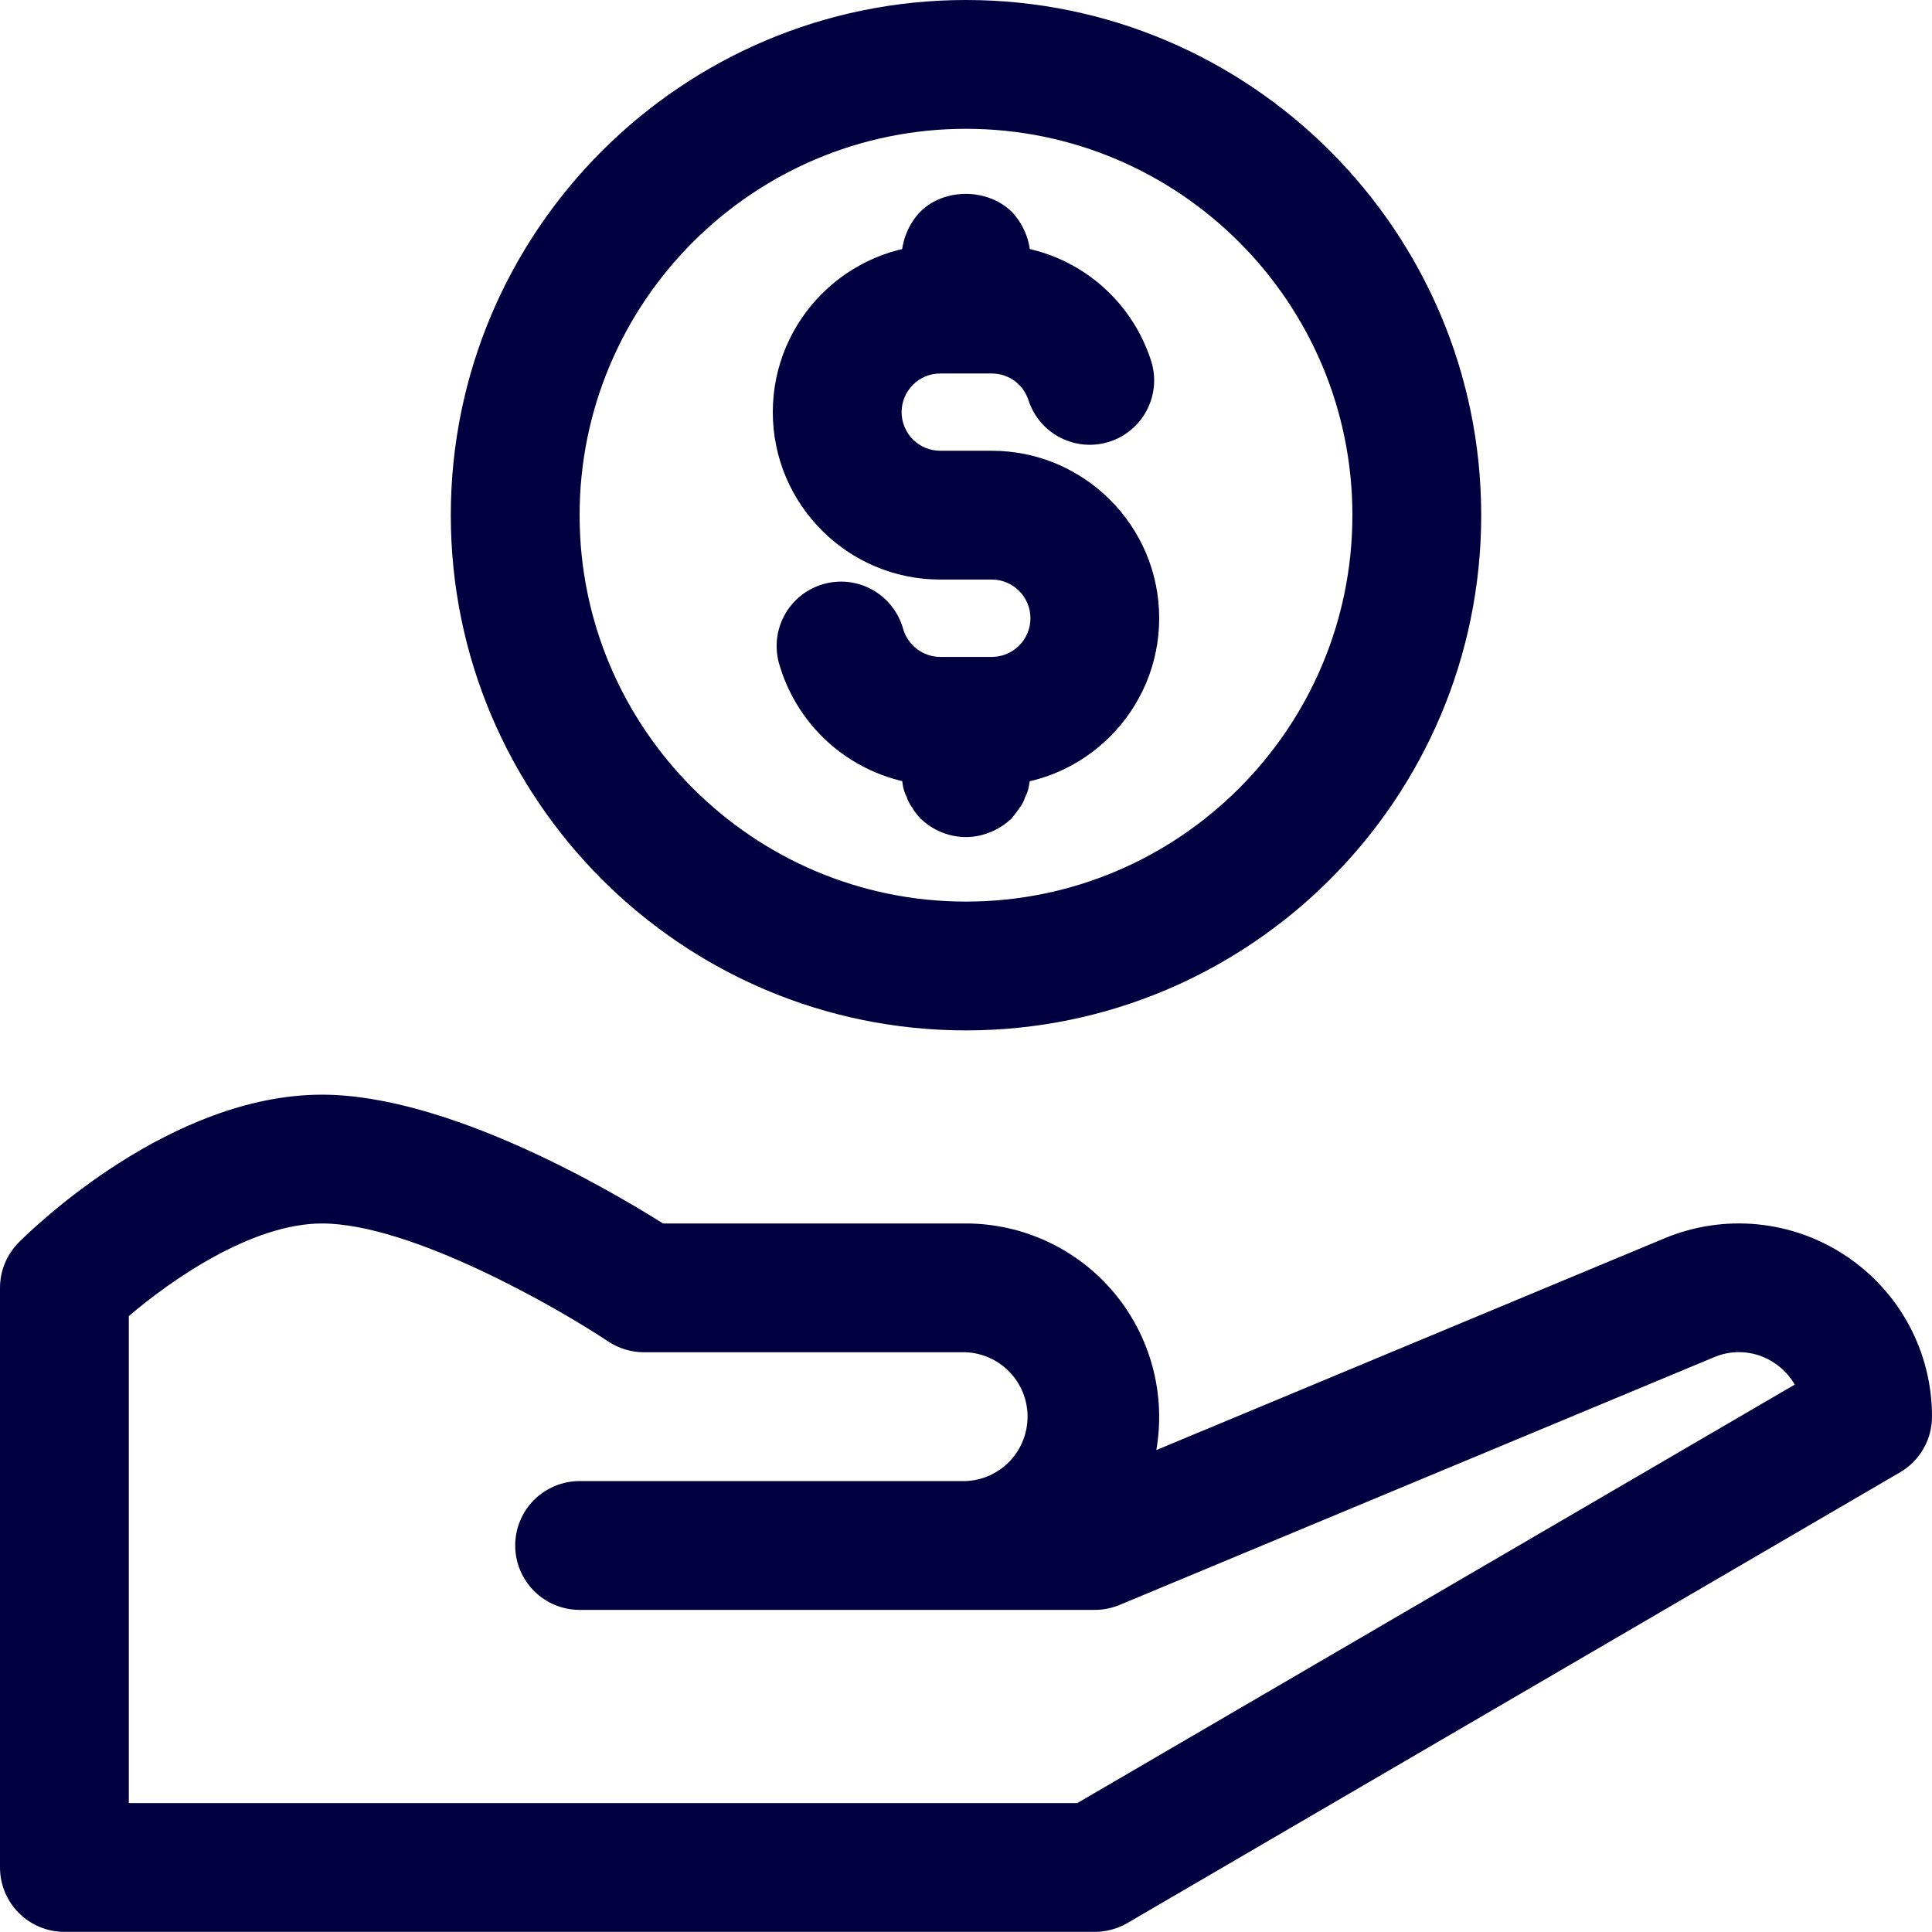
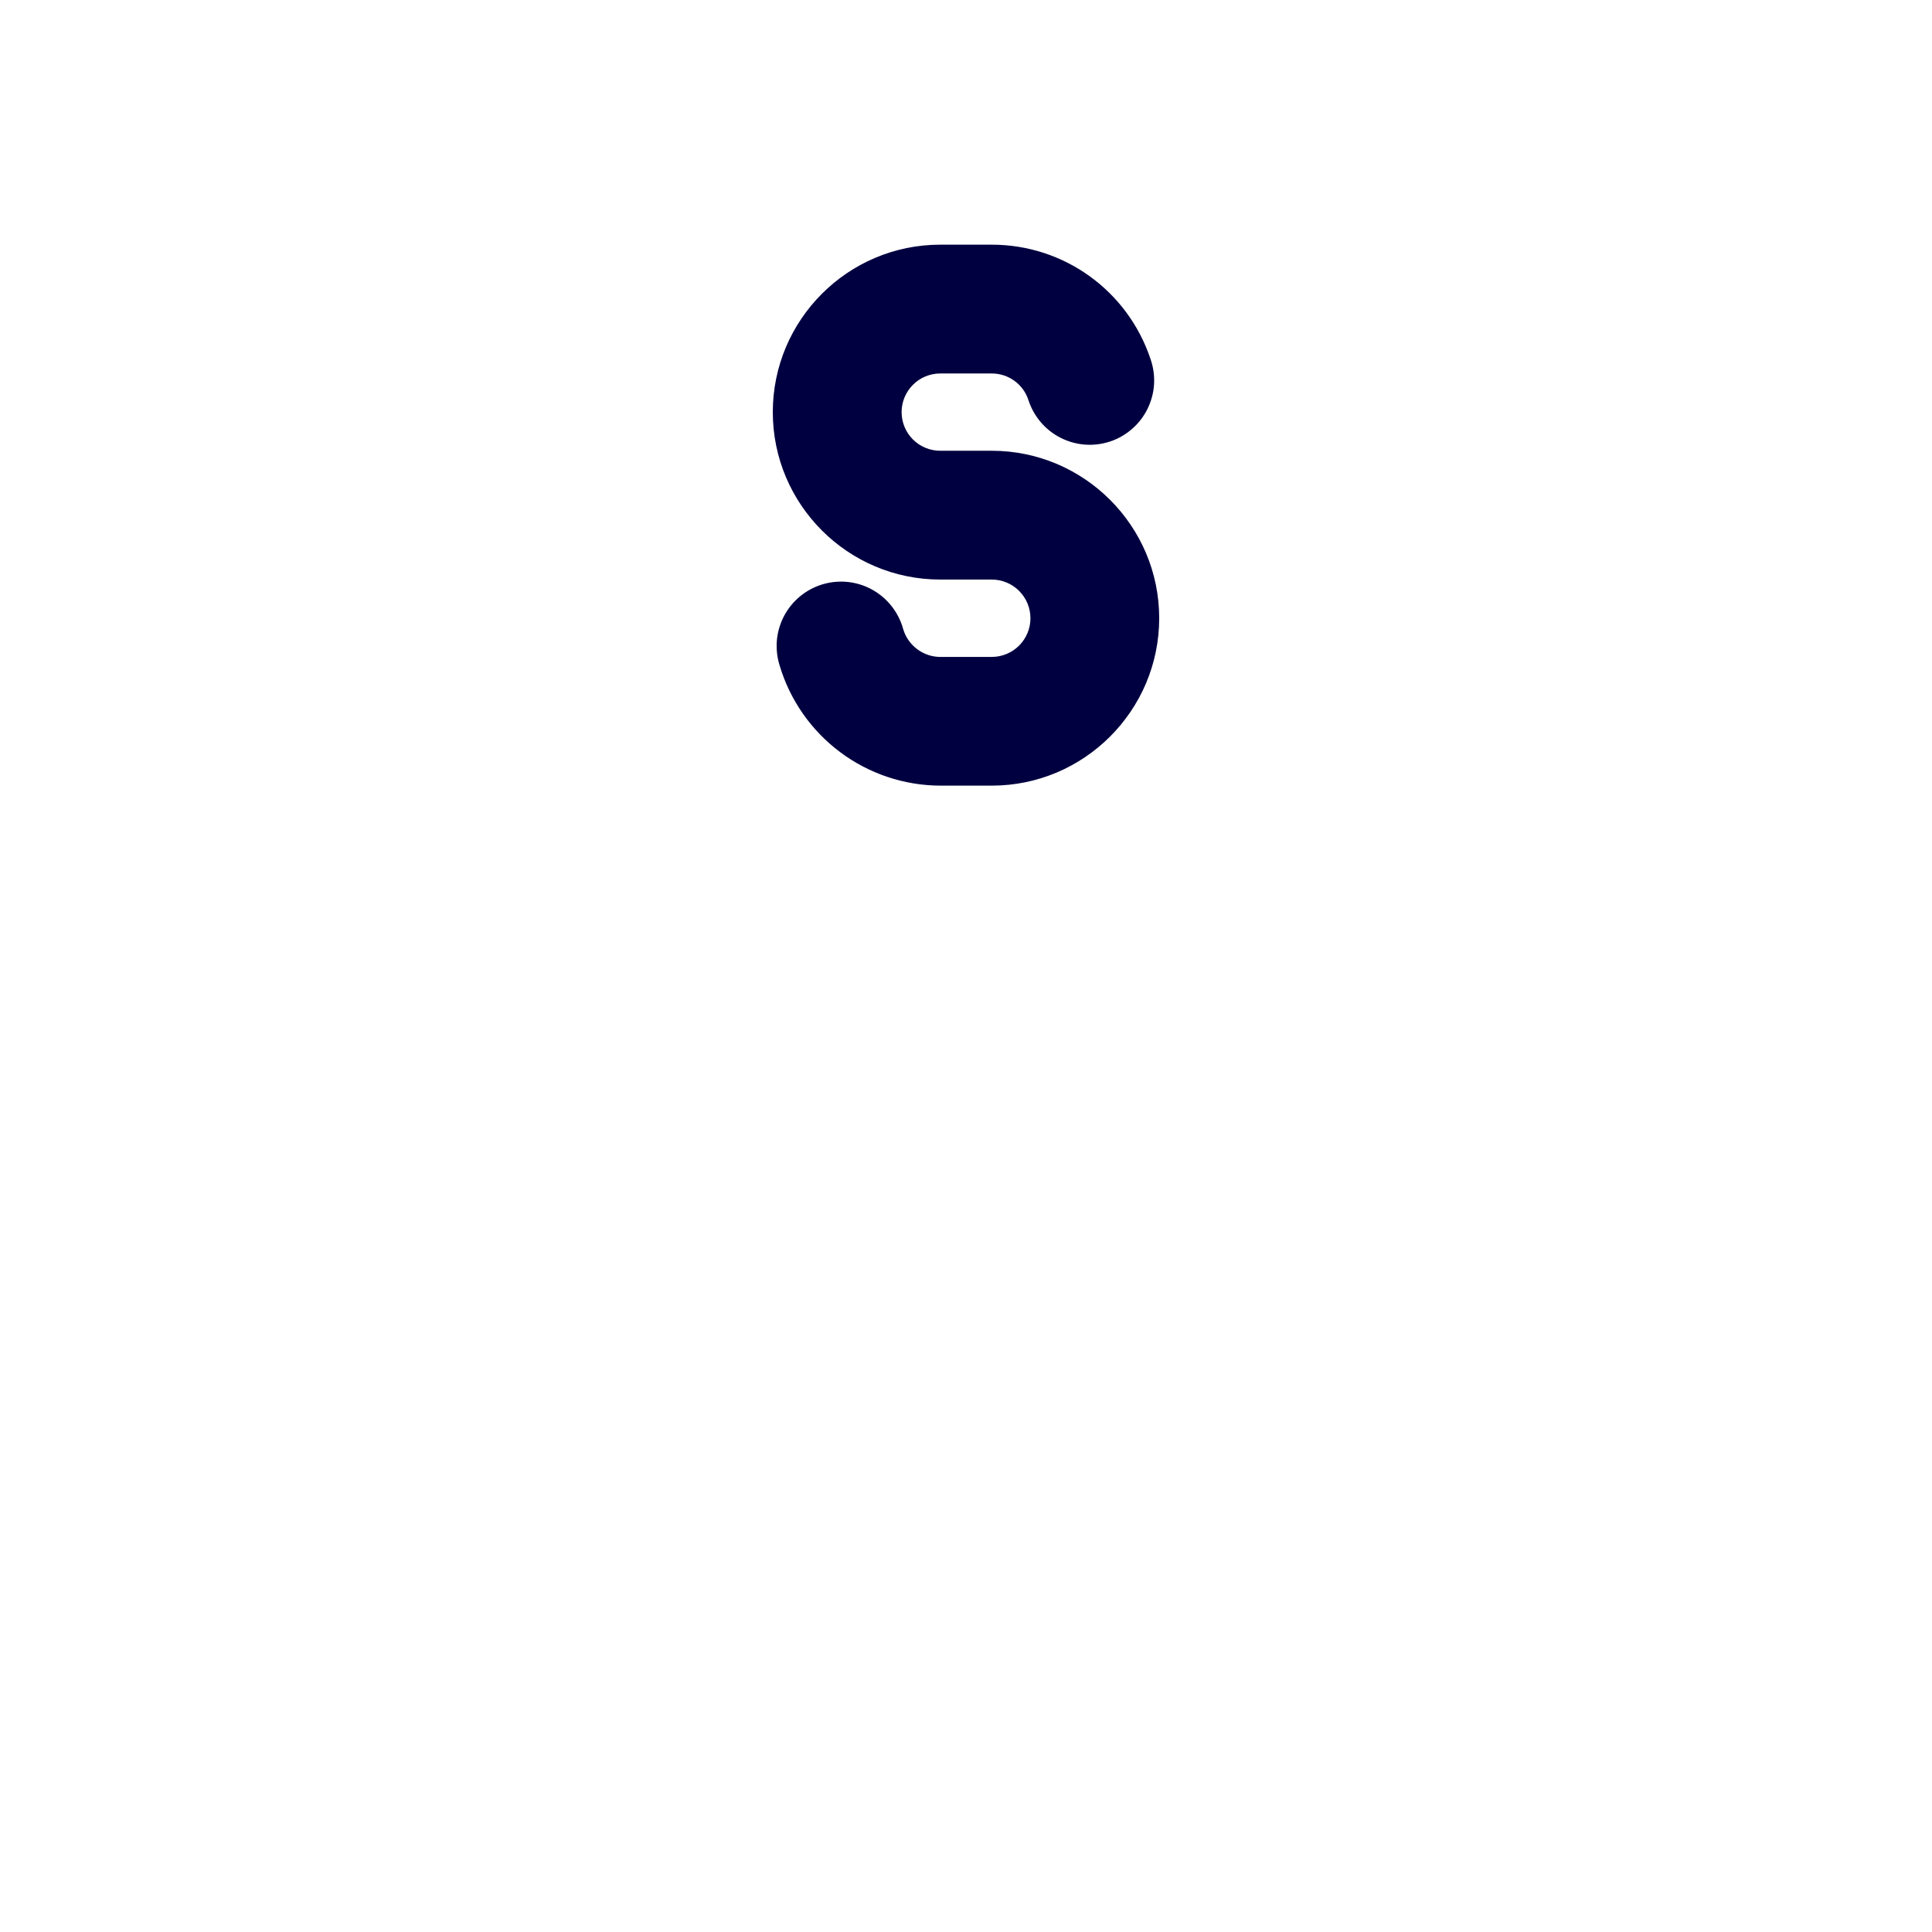
<svg xmlns="http://www.w3.org/2000/svg" width="45" height="45" viewBox="0 0 45 45" fill="none">
-   <path d="M22.5 24C15.883 24 10.5 18.616 10.5 12C10.5 5.383 15.883 0 22.5 0C29.116 0 34.5 5.383 34.5 12C34.5 18.616 29.116 24 22.5 24ZM22.5 3C17.537 3 13.5 7.037 13.5 12C13.5 16.963 17.537 21 22.5 21C27.463 21 31.5 16.963 31.5 12C31.5 7.037 27.463 3 22.5 3Z" fill="#000040" />
  <path d="M23.1 18.299H21.9C21.059 18.296 20.242 18.022 19.569 17.519C18.895 17.015 18.401 16.309 18.16 15.503C18.1 15.313 18.078 15.112 18.095 14.913C18.113 14.714 18.171 14.521 18.264 14.344C18.358 14.168 18.486 14.011 18.641 13.885C18.795 13.759 18.974 13.665 19.166 13.608C19.357 13.552 19.558 13.534 19.757 13.556C19.956 13.579 20.148 13.64 20.322 13.738C20.496 13.836 20.649 13.967 20.772 14.125C20.895 14.282 20.985 14.463 21.038 14.656C21.15 15.035 21.506 15.301 21.9 15.301H23.1C23.339 15.301 23.568 15.206 23.737 15.037C23.906 14.868 24.001 14.639 24.001 14.4C24.001 14.161 23.906 13.932 23.737 13.763C23.568 13.594 23.339 13.499 23.1 13.499H21.9C19.749 13.499 18 11.749 18 9.599C18 7.45 19.749 5.699 21.9 5.699H23.1C24.782 5.699 26.267 6.77 26.799 8.366C26.864 8.554 26.892 8.753 26.88 8.951C26.868 9.149 26.816 9.343 26.729 9.521C26.641 9.7 26.519 9.859 26.369 9.989C26.22 10.12 26.046 10.22 25.857 10.283C25.669 10.346 25.47 10.37 25.272 10.356C25.074 10.341 24.88 10.287 24.703 10.197C24.526 10.107 24.369 9.983 24.24 9.832C24.111 9.68 24.014 9.505 23.953 9.316C23.894 9.136 23.78 8.98 23.627 8.869C23.473 8.758 23.289 8.699 23.1 8.699H21.9C21.661 8.699 21.432 8.794 21.264 8.963C21.095 9.132 21 9.361 21 9.599C21 9.838 21.095 10.067 21.264 10.236C21.432 10.404 21.661 10.499 21.9 10.499H23.1C25.251 10.499 27 12.25 27 14.399C27 16.549 25.251 18.299 23.1 18.299Z" fill="#000040" />
-   <path d="M22.5 7.497C22.093 7.497 21.718 7.332 21.435 7.062C21.375 6.987 21.3 6.912 21.255 6.822C21.195 6.745 21.15 6.659 21.12 6.567C21.077 6.482 21.046 6.391 21.029 6.297C21.015 6.192 21 6.102 21 5.997C21 5.607 21.163 5.217 21.435 4.932C21.99 4.377 22.995 4.377 23.565 4.932C23.835 5.217 24 5.607 24 5.997C24 6.102 23.985 6.192 23.968 6.297C23.953 6.391 23.922 6.482 23.878 6.567C23.848 6.659 23.802 6.745 23.744 6.822C23.683 6.912 23.623 6.987 23.564 7.062C23.28 7.332 22.89 7.497 22.5 7.497ZM22.5 19.497C22.093 19.497 21.718 19.332 21.435 19.062C21.375 18.987 21.3 18.912 21.255 18.822C21.195 18.745 21.15 18.659 21.12 18.567C21.077 18.482 21.046 18.391 21.029 18.297C21.015 18.192 21 18.102 21 17.997C21 17.607 21.163 17.217 21.435 16.932C21.99 16.377 22.995 16.377 23.565 16.932C23.835 17.217 24 17.607 24 17.997C24 18.102 23.985 18.192 23.968 18.297C23.953 18.391 23.922 18.482 23.878 18.567C23.848 18.659 23.802 18.745 23.744 18.822C23.683 18.912 23.623 18.987 23.564 19.062C23.28 19.332 22.89 19.497 22.5 19.497ZM25.5 44.997H1.5C1.102 44.997 0.721 44.839 0.439 44.557C0.158 44.276 0 43.895 0 43.497V29.997C0 29.599 0.158 29.217 0.44 28.936C0.79 28.584 3.979 25.497 7.5 25.497C10.416 25.497 14.178 27.7 15.443 28.497H22.5C23.157 28.498 23.805 28.642 24.4 28.92C24.995 29.198 25.522 29.602 25.944 30.105C26.366 30.608 26.673 31.197 26.844 31.831C27.015 32.465 27.045 33.129 26.933 33.775L38.769 28.843C39.453 28.558 40.196 28.446 40.934 28.517C41.671 28.589 42.38 28.841 42.996 29.253C43.613 29.663 44.119 30.22 44.469 30.873C44.818 31.526 45.001 32.256 45 32.997C45 33.259 44.931 33.517 44.801 33.744C44.67 33.971 44.483 34.161 44.256 34.293L26.256 44.793C26.026 44.926 25.766 44.997 25.5 44.997ZM3 41.997H25.093L41.803 32.25C41.687 32.049 41.526 31.878 41.333 31.749C41.128 31.61 40.892 31.525 40.646 31.501C40.4 31.477 40.151 31.515 39.924 31.612L26.079 37.381C25.895 37.458 25.699 37.497 25.5 37.497H13.5C13.102 37.497 12.721 37.339 12.439 37.057C12.158 36.776 12 36.395 12 35.997C12 35.599 12.158 35.218 12.439 34.936C12.721 34.655 13.102 34.497 13.5 34.497H22.5C22.886 34.48 23.251 34.314 23.518 34.035C23.785 33.755 23.934 33.383 23.934 32.997C23.934 32.61 23.785 32.239 23.518 31.959C23.251 31.68 22.886 31.514 22.5 31.497H15C14.704 31.497 14.414 31.408 14.168 31.246C13.02 30.481 9.581 28.497 7.5 28.497C5.865 28.497 3.979 29.817 3 30.655V41.997Z" fill="#000040" />
</svg>